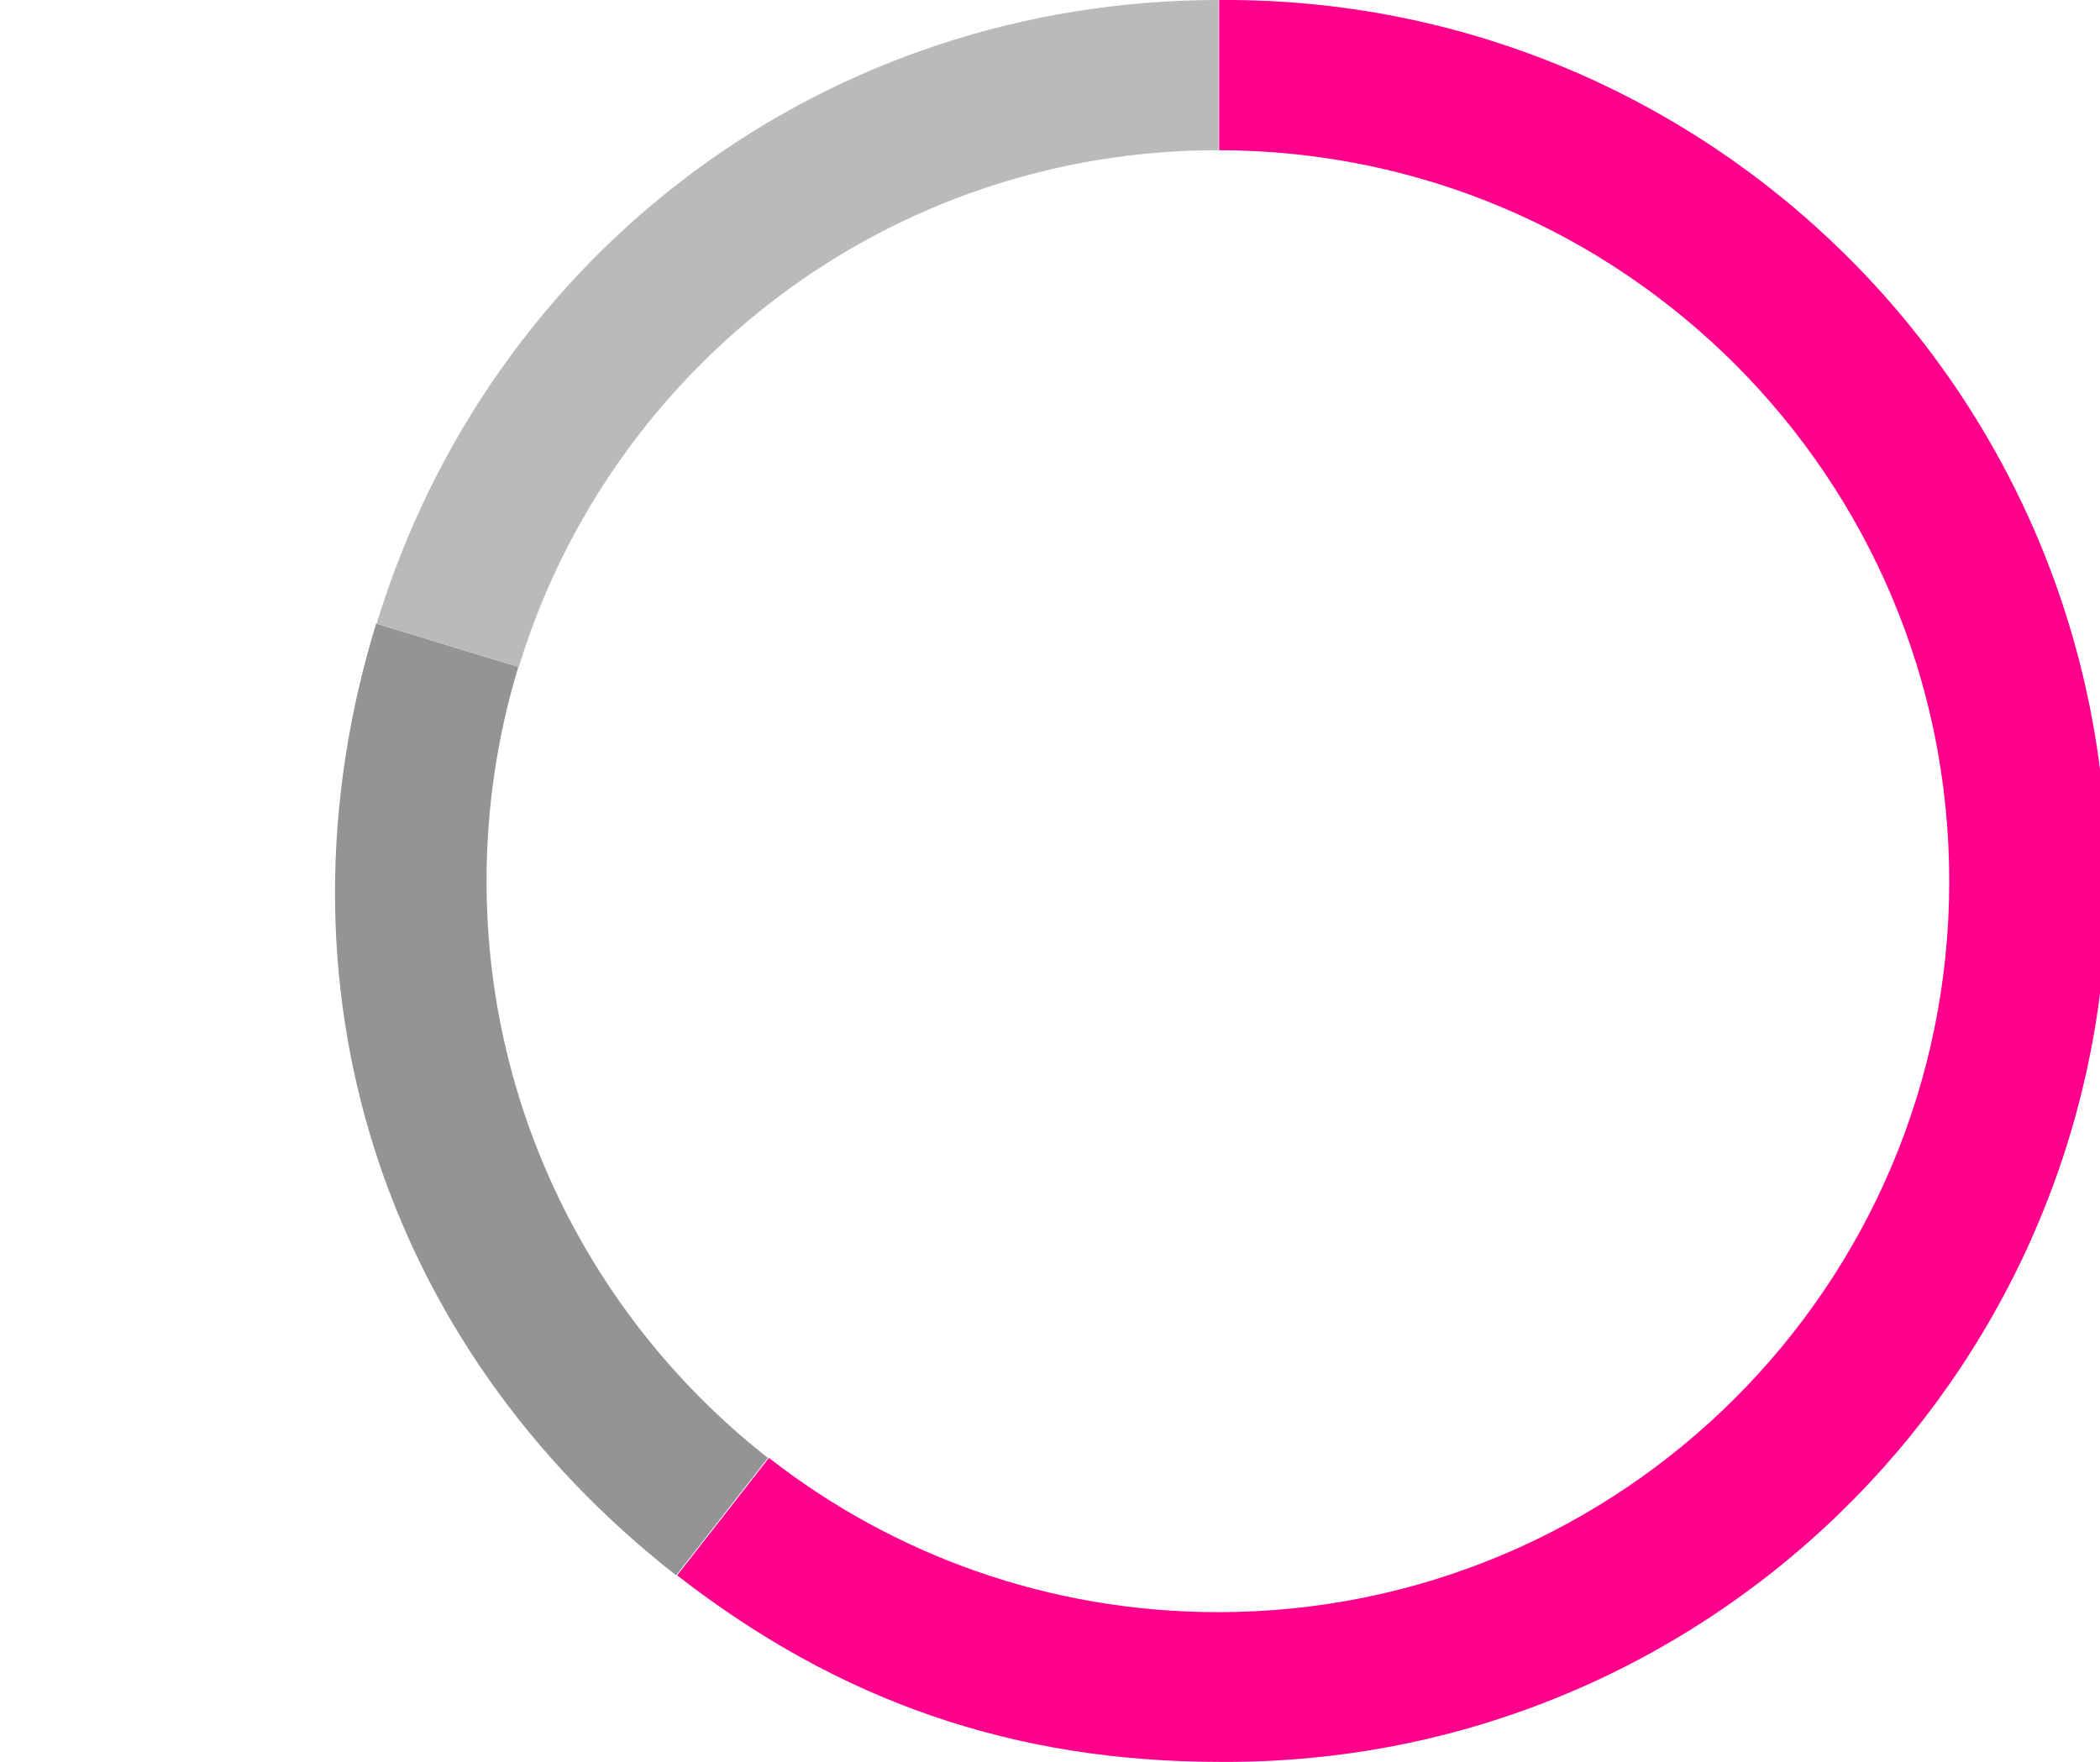
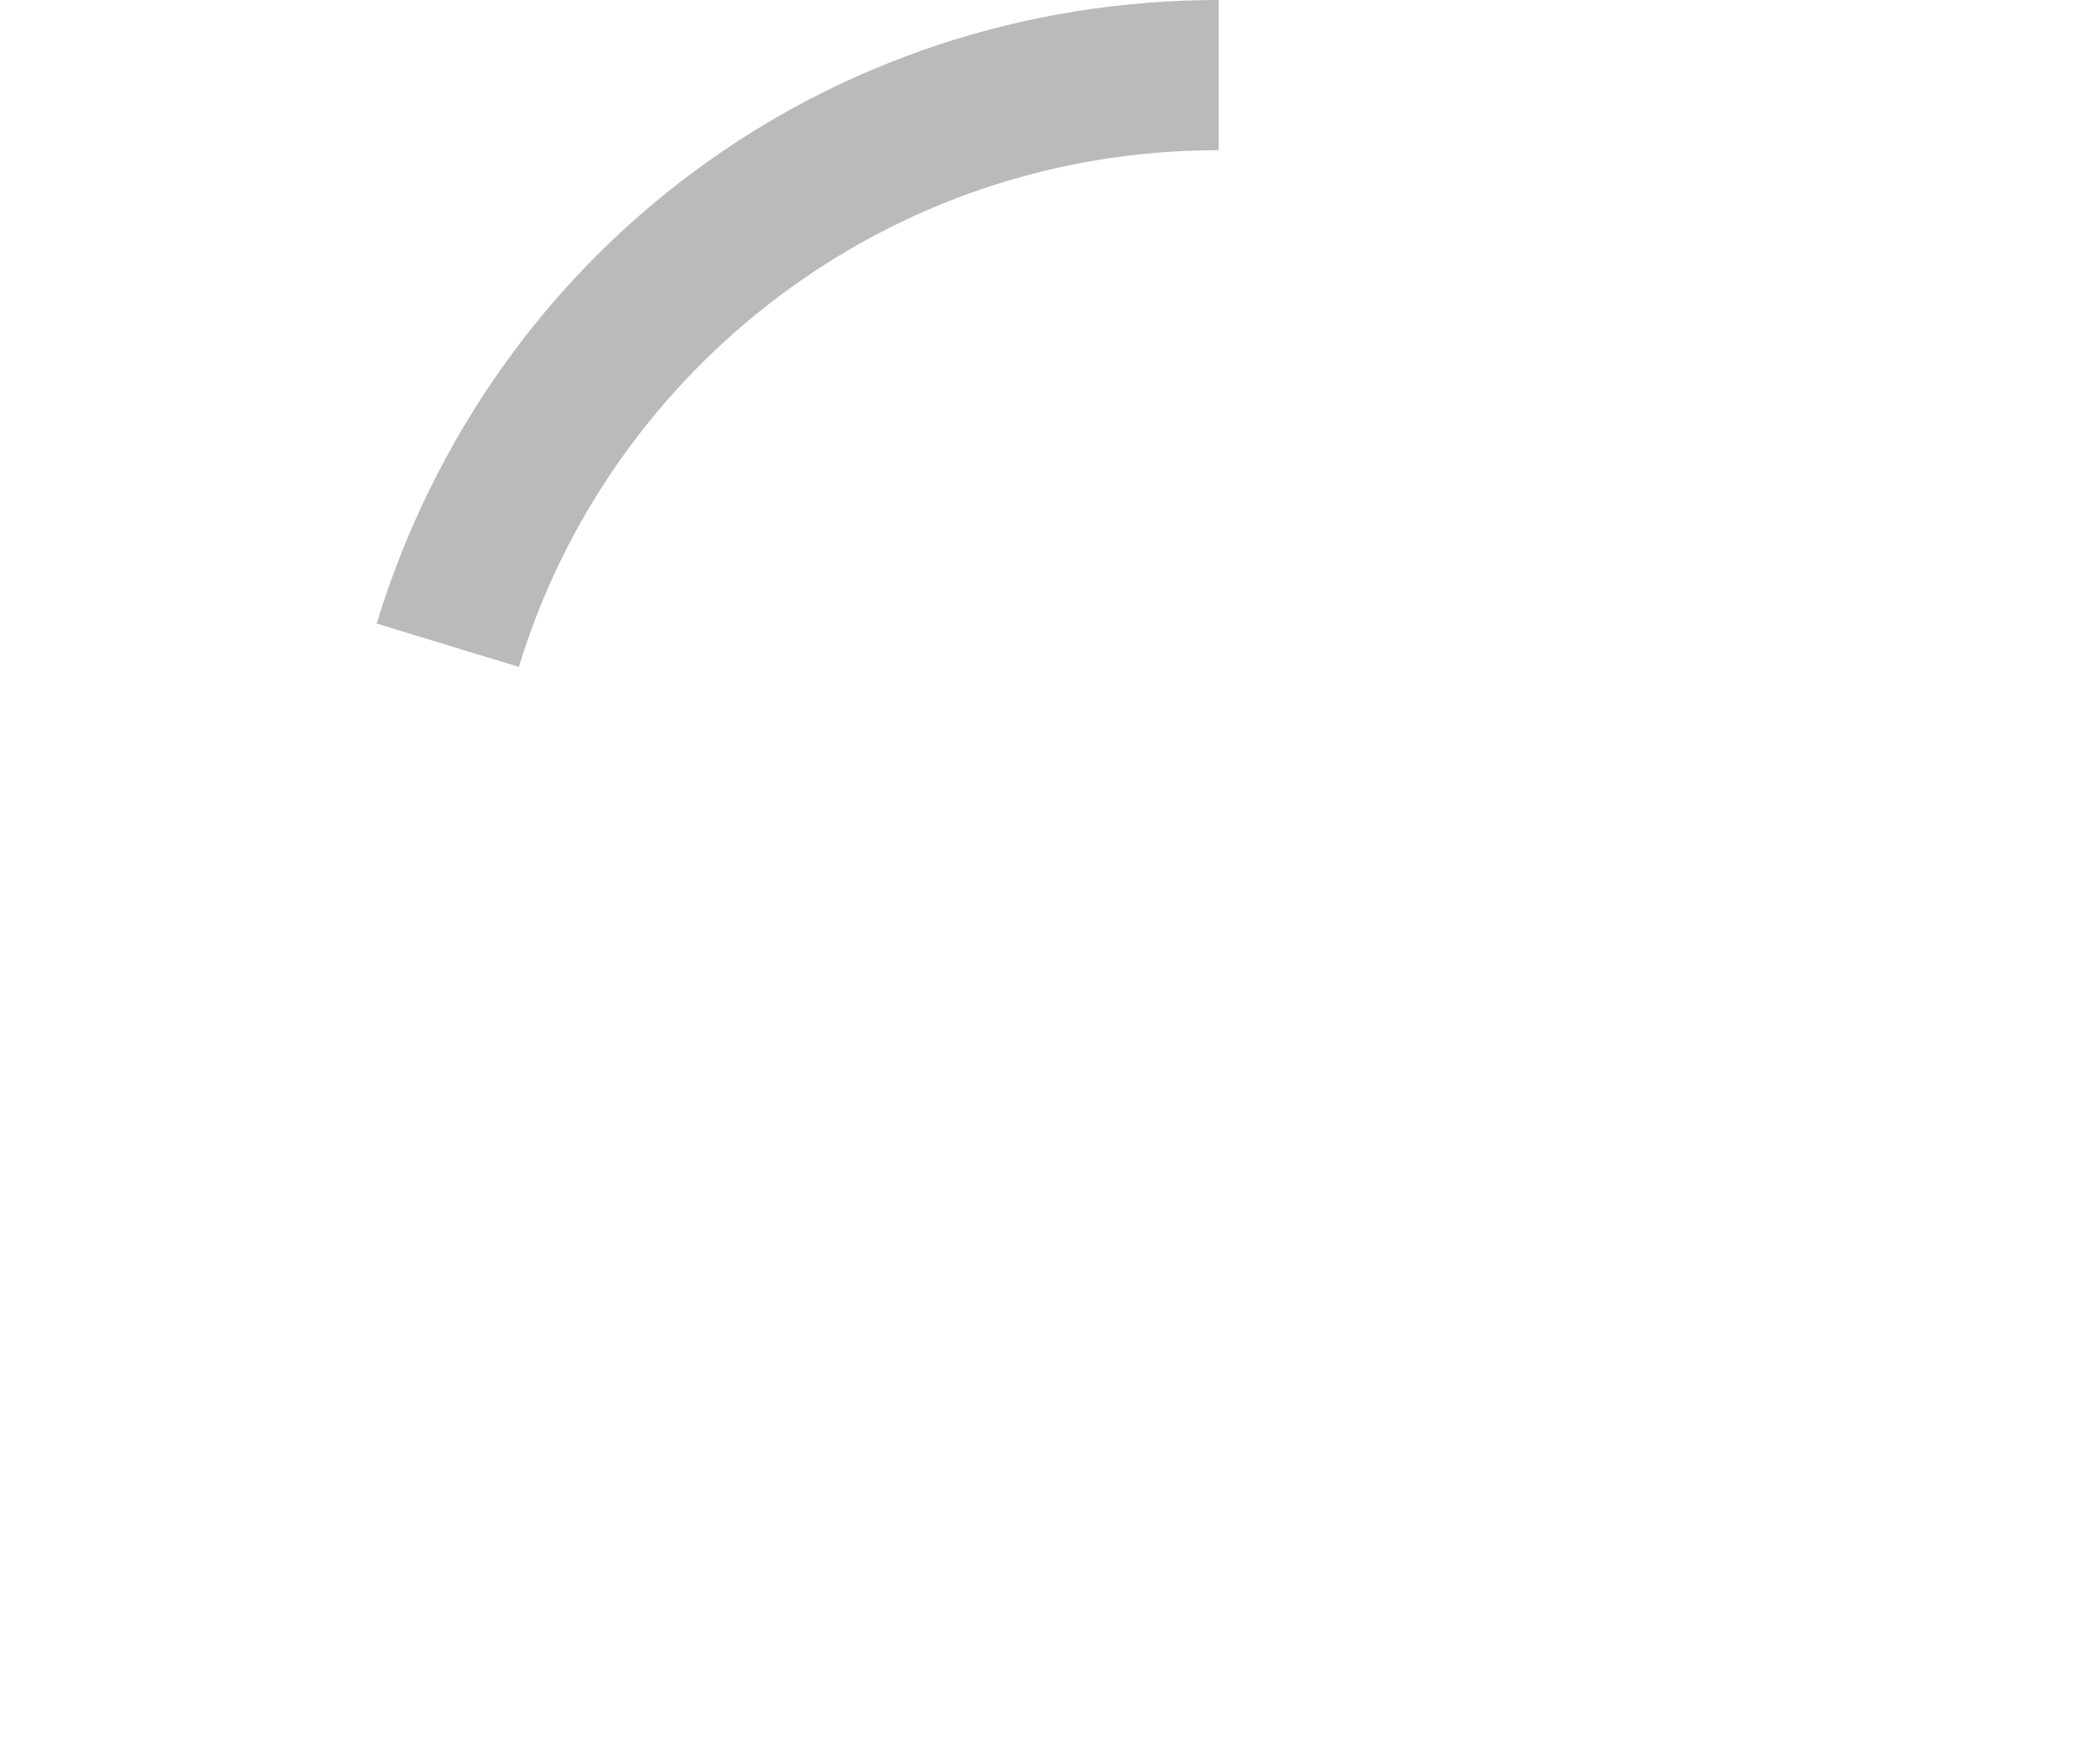
<svg xmlns="http://www.w3.org/2000/svg" version="1.1" id="レイヤー_1" x="0px" y="0px" viewBox="0 0 416.5 349.5" style="enable-background:new 0 0 416.5 349.5;" xml:space="preserve">
  <style type="text/css">
	.st0{fill:#FF008C;}
	.st1{fill:#BABABA;}
	.st2{fill:#949494;}
</style>
-   <path class="st0" d="M241.8,0v29.8c80,0.1,144.8,65,144.8,145c0,80.1-64.9,145-145,145c-33.6,0-64.5-11.4-89.1-30.6l-18.2,23.3  c32.1,25,66.8,37,107.6,37c0.9,0,1.8,0,2.6,0c96.5-0.7,174.2-79.6,173.4-176.1C417.1,76.9,338.3-0.7,241.8,0z" />
  <path class="st1" d="M241.5,29.8c0.1,0,0.2,0,0.2,0V0C164.2,0,97.4,49.5,74.7,123.7l28.2,8.6C121,72.9,176.2,29.8,241.5,29.8z" />
-   <path class="st2" d="M96.5,174.8c0-14.8,2.2-29,6.3-42.5l-28.2-8.6c-21.8,71.2,0.8,142.9,59.5,188.8l18.2-23.3  C118.4,262.6,96.5,221.2,96.5,174.8z" />
</svg>